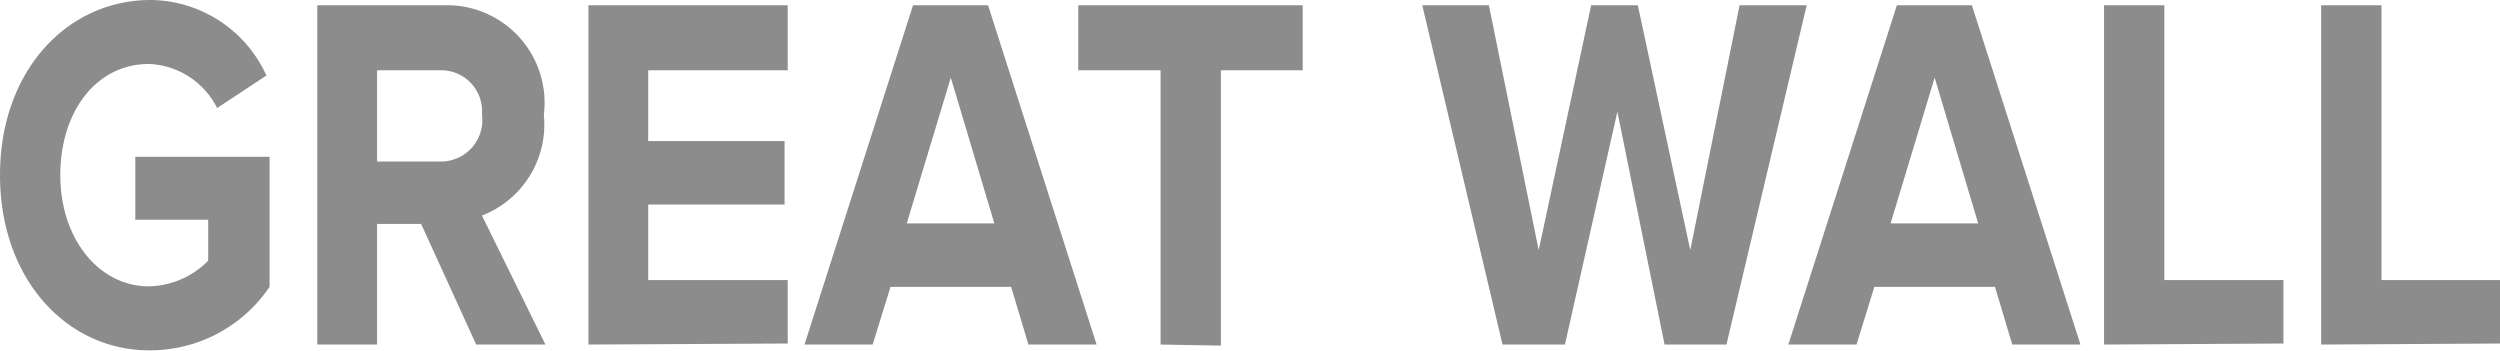
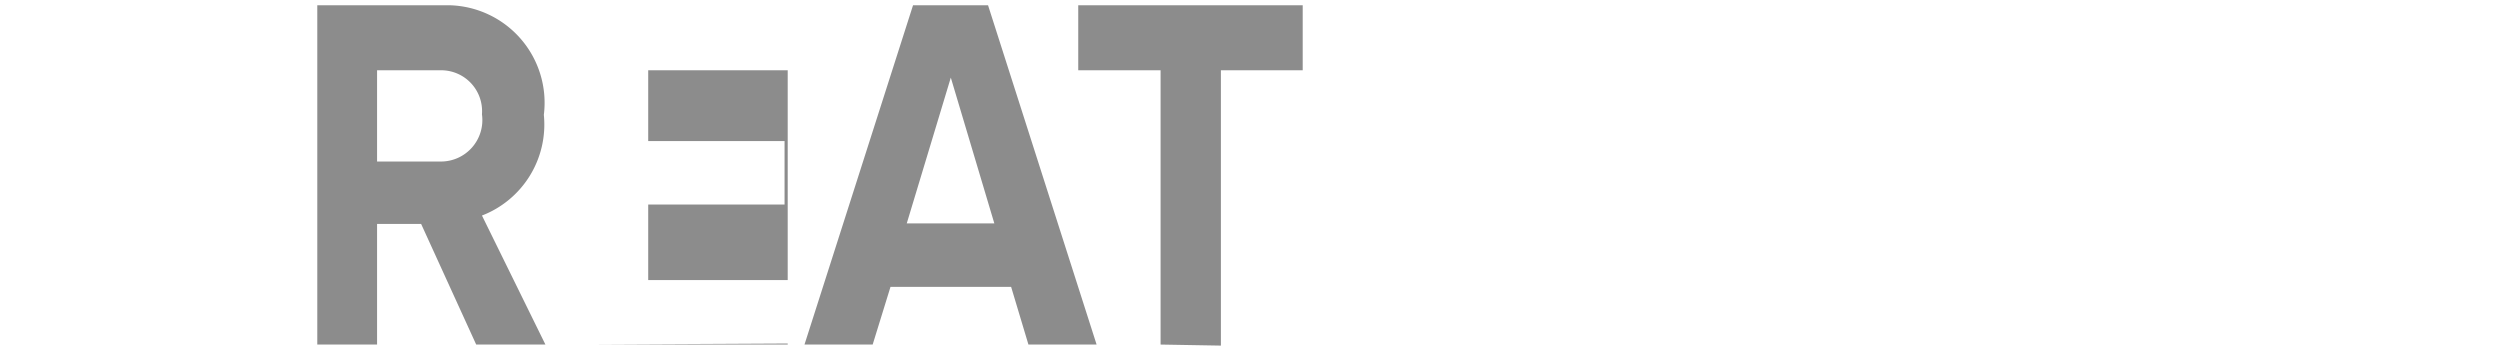
<svg xmlns="http://www.w3.org/2000/svg" id="Layer_1" data-name="Layer 1" viewBox="0 0 47.67 6.69">
  <defs>
    <style>.cls-1{fill:#8c8c8c;}</style>
  </defs>
  <title>GREAT WALL</title>
-   <path class="cls-1" d="M1.16,25c0-2,1.29-3.34,2.87-3.34A2.45,2.45,0,0,1,6.24,23.1l-.94.62A1.52,1.52,0,0,0,4,22.88c-1,0-1.69.9-1.69,2.12S3.05,27.12,4,27.12a1.63,1.63,0,0,0,1.13-.49v-.78H3.74v-1.2H6.3v2.48A2.75,2.75,0,0,1,4,28.34C2.45,28.34,1.16,27,1.16,25Z" transform="translate(-1.16 -21.66)" />
  <path class="cls-1" d="M10.24,28.23l-1.05-2.3H8.35v2.3H7.21V21.76H9.72a1.86,1.86,0,0,1,1.81,2.09,1.86,1.86,0,0,1-1.18,1.92l1.21,2.46Zm.11-4.39A.78.78,0,0,0,9.56,23H8.35v1.74H9.56A.79.79,0,0,0,10.35,23.84Z" transform="translate(-1.16 -21.66)" />
-   <path class="cls-1" d="M12.38,28.23V21.76h3.8V23H13.52v1.35h2.6v1.21h-2.6V27h2.66v1.21Z" transform="translate(-1.16 -21.66)" />
+   <path class="cls-1" d="M12.38,28.23h3.8V23H13.52v1.35h2.6v1.21h-2.6V27h2.66v1.21Z" transform="translate(-1.16 -21.66)" />
  <path class="cls-1" d="M20.77,28.23l-.33-1.1h-2.3l-.34,1.1H16.5l2.07-6.47H20l2.07,6.47Zm-1.48-5.09-.84,2.78h1.67Z" transform="translate(-1.16 -21.66)" />
  <path class="cls-1" d="M23.29,28.23V23H21.72V21.76H26V23H24.44v5.25Z" transform="translate(-1.16 -21.66)" />
-   <path class="cls-1" d="M32.9,28.23,32,23.79,31,28.23H29.81l-1.53-6.47h1.27l.95,4.67,1-4.67h.89l1,4.67.94-4.67h1.28l-1.53,6.47Z" transform="translate(-1.16 -21.66)" />
-   <path class="cls-1" d="M39.53,28.23l-.33-1.1H36.9l-.34,1.1h-1.3l2.07-6.47h1.43l2.07,6.47Zm-1.48-5.09-.84,2.78h1.67Z" transform="translate(-1.16 -21.66)" />
-   <path class="cls-1" d="M41.28,28.23V21.76h1.15V27H44.7v1.21Z" transform="translate(-1.16 -21.66)" />
-   <path class="cls-1" d="M45.42,28.23V21.76h1.15V27h2.27v1.21Z" transform="translate(-1.16 -21.66)" />
</svg>